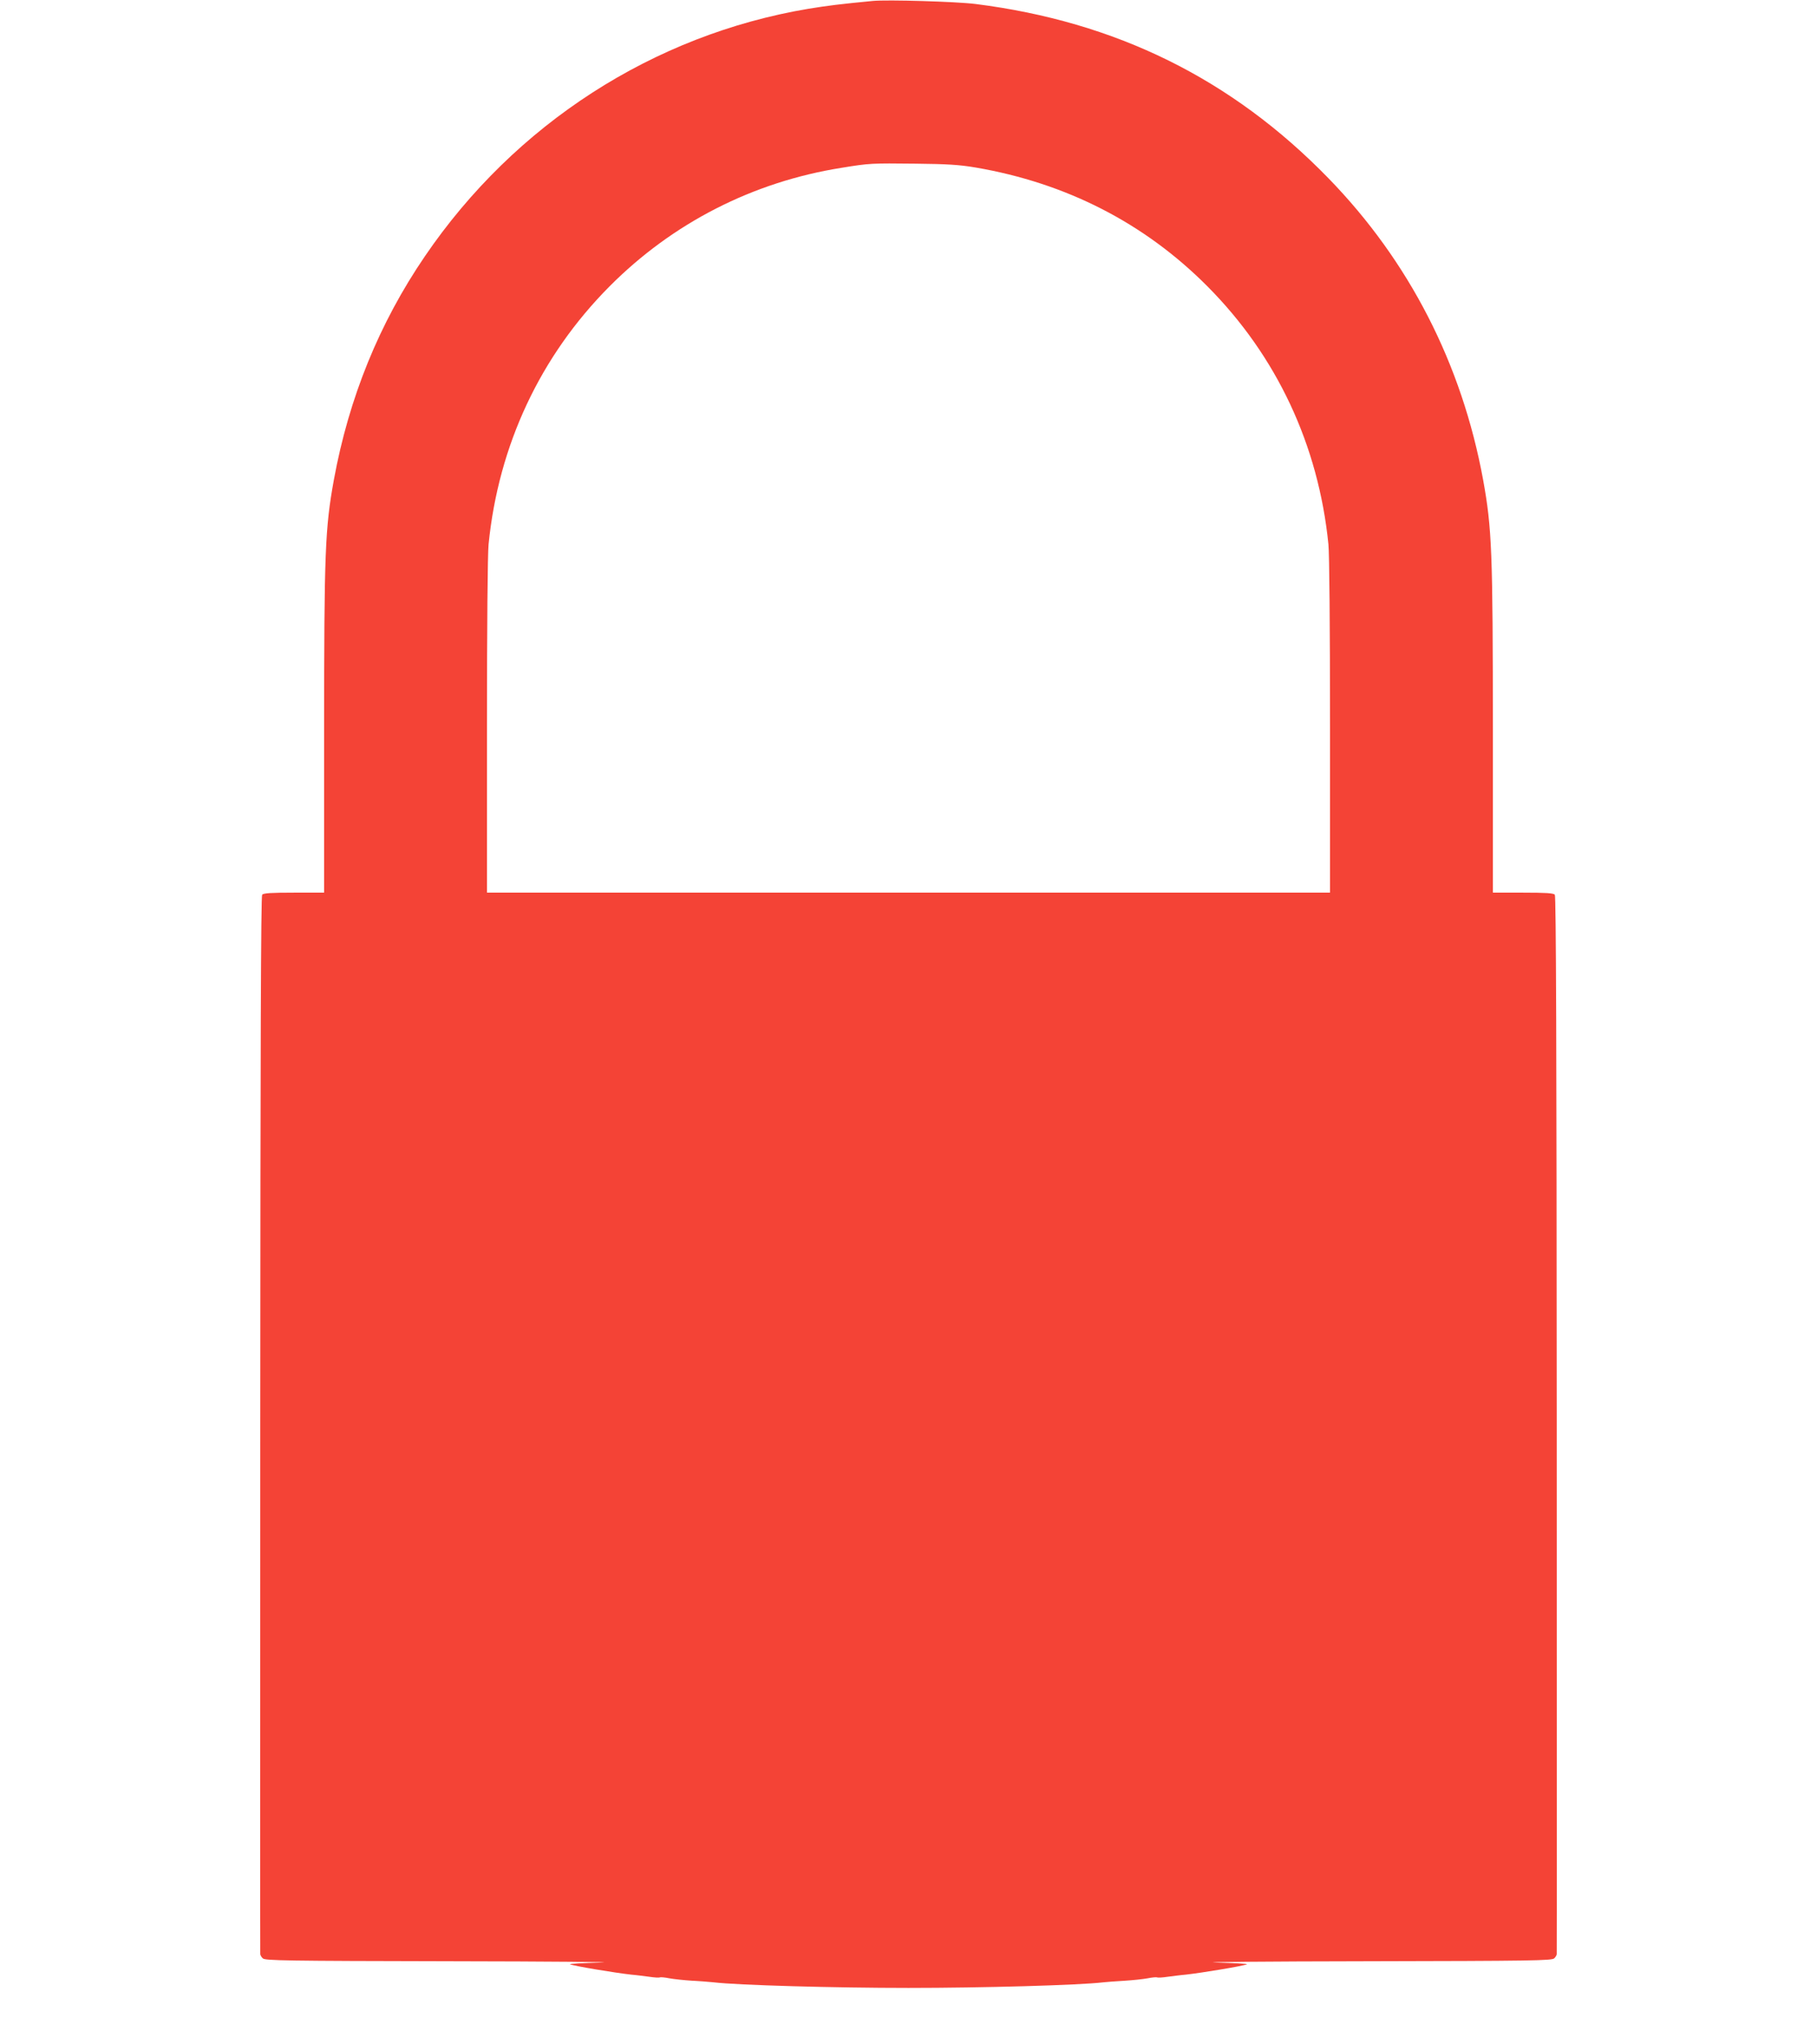
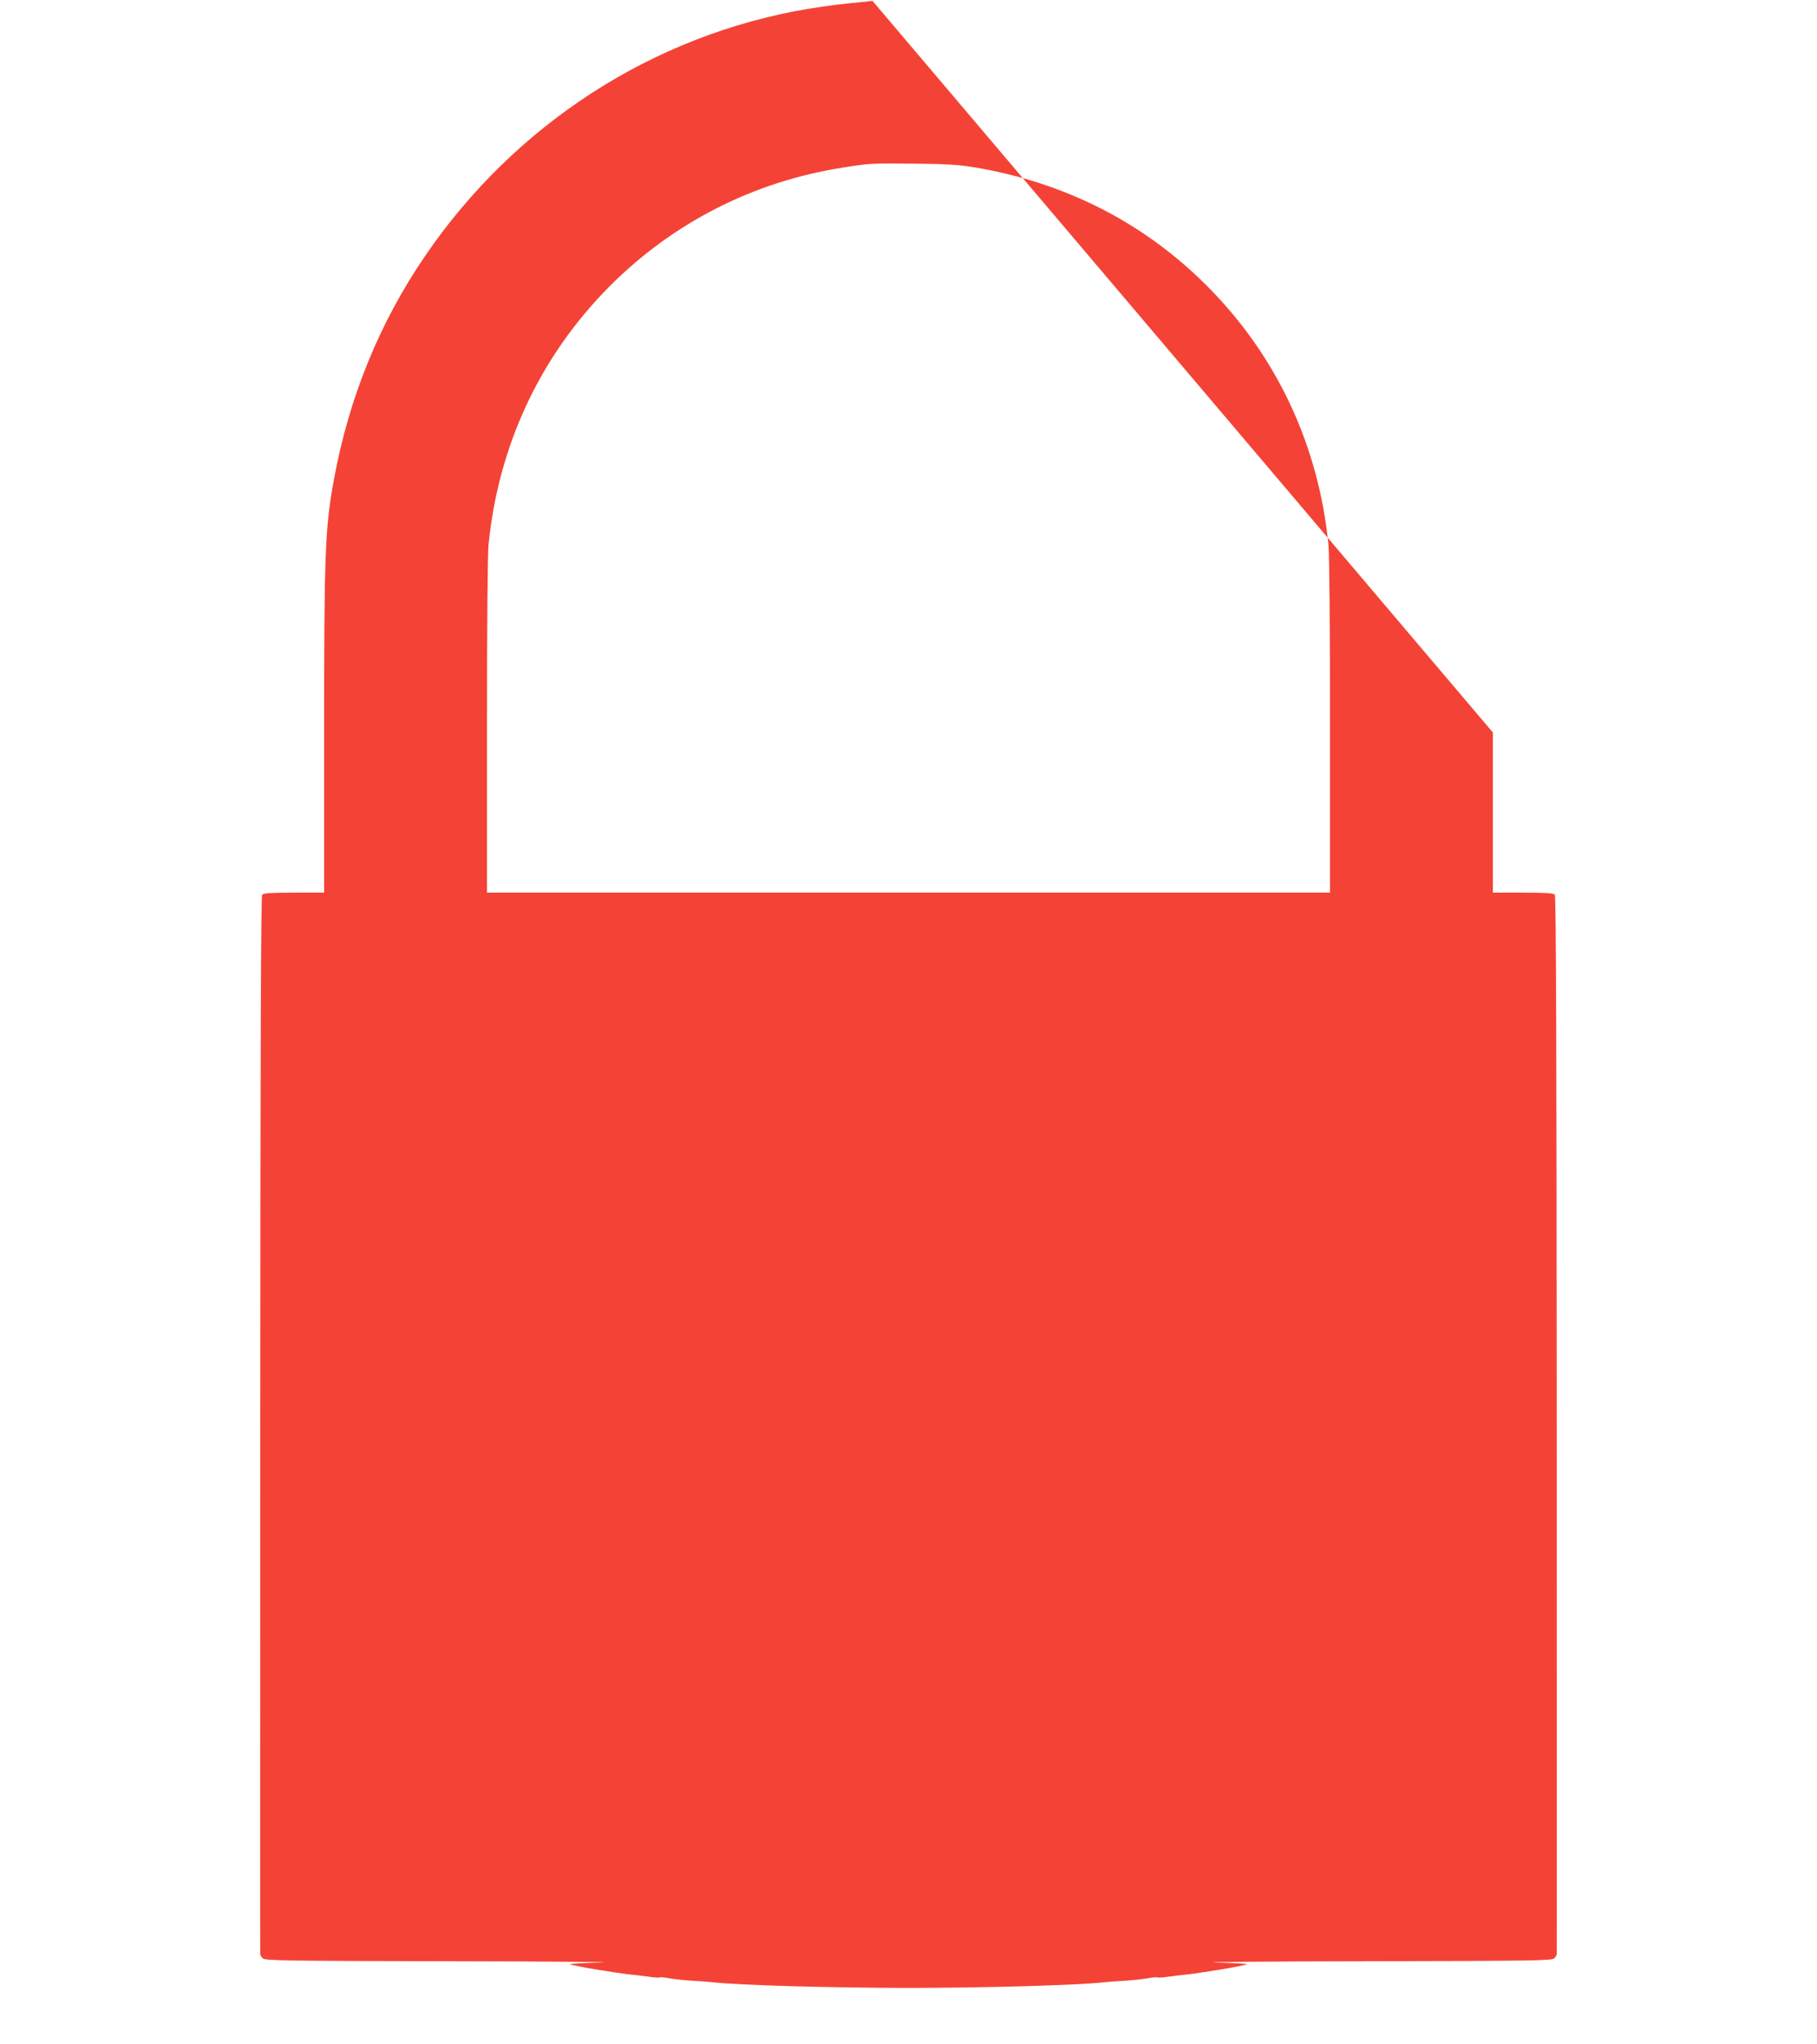
<svg xmlns="http://www.w3.org/2000/svg" version="1.0" width="1138pt" height="1280pt" viewBox="0 0 1138 1280" preserveAspectRatio="xMidYMid meet">
  <g transform="translate(0,1280) scale(0.1,-0.1)" fill="#f44336" stroke="none">
-     <path d="M5465 12794 c-207 -20 -279 -29 -402 -49 -971 -163 -1838 -722 -2402 -1550 -286 -419 -476 -887 -570 -1400 -55 -304 -61 -447 -61 -1582 l0 -1003 -189 0 c-143 0 -191 -3 -199 -13 -8 -9 -11 -960 -12 -3318 0 -1817 -1 -3309 0 -3316 0 -6 7 -19 16 -27 14 -14 136 -16 1172 -18 636 -1 1063 -5 947 -8 -115 -3 -203 -8 -195 -11 25 -11 284 -54 385 -65 28 -2 77 -9 110 -13 33 -5 63 -7 68 -4 4 2 31 0 60 -6 28 -5 93 -12 142 -15 50 -3 110 -7 135 -10 150 -18 757 -35 1220 -35 463 0 1070 17 1220 35 25 3 86 7 135 10 50 3 114 10 142 15 29 6 56 8 60 6 5 -3 35 -1 68 4 33 4 83 11 110 13 101 11 360 54 385 65 8 3 -79 8 -195 11 -115 3 311 7 947 8 1036 2 1158 4 1172 18 9 8 16 21 16 27 1 7 0 1499 0 3316 -1 2358 -4 3309 -12 3318 -8 10 -56 13 -199 13 l-189 0 0 1003 c0 1135 -6 1278 -61 1582 -133 725 -463 1369 -969 1889 -605 622 -1330 980 -2210 1091 -118 15 -554 28 -645 19z m645 -1043 c568 -97 1058 -348 1452 -744 434 -436 696 -995 758 -1616 6 -63 10 -504 10 -1142 l0 -1039 -2640 0 -2640 0 0 1039 c0 638 4 1079 10 1142 62 621 324 1180 758 1616 395 397 898 654 1452 742 177 29 187 29 465 26 199 -2 275 -7 375 -24z" />
+     <path d="M5465 12794 c-207 -20 -279 -29 -402 -49 -971 -163 -1838 -722 -2402 -1550 -286 -419 -476 -887 -570 -1400 -55 -304 -61 -447 -61 -1582 l0 -1003 -189 0 c-143 0 -191 -3 -199 -13 -8 -9 -11 -960 -12 -3318 0 -1817 -1 -3309 0 -3316 0 -6 7 -19 16 -27 14 -14 136 -16 1172 -18 636 -1 1063 -5 947 -8 -115 -3 -203 -8 -195 -11 25 -11 284 -54 385 -65 28 -2 77 -9 110 -13 33 -5 63 -7 68 -4 4 2 31 0 60 -6 28 -5 93 -12 142 -15 50 -3 110 -7 135 -10 150 -18 757 -35 1220 -35 463 0 1070 17 1220 35 25 3 86 7 135 10 50 3 114 10 142 15 29 6 56 8 60 6 5 -3 35 -1 68 4 33 4 83 11 110 13 101 11 360 54 385 65 8 3 -79 8 -195 11 -115 3 311 7 947 8 1036 2 1158 4 1172 18 9 8 16 21 16 27 1 7 0 1499 0 3316 -1 2358 -4 3309 -12 3318 -8 10 -56 13 -199 13 l-189 0 0 1003 z m645 -1043 c568 -97 1058 -348 1452 -744 434 -436 696 -995 758 -1616 6 -63 10 -504 10 -1142 l0 -1039 -2640 0 -2640 0 0 1039 c0 638 4 1079 10 1142 62 621 324 1180 758 1616 395 397 898 654 1452 742 177 29 187 29 465 26 199 -2 275 -7 375 -24z" />
  </g>
</svg>